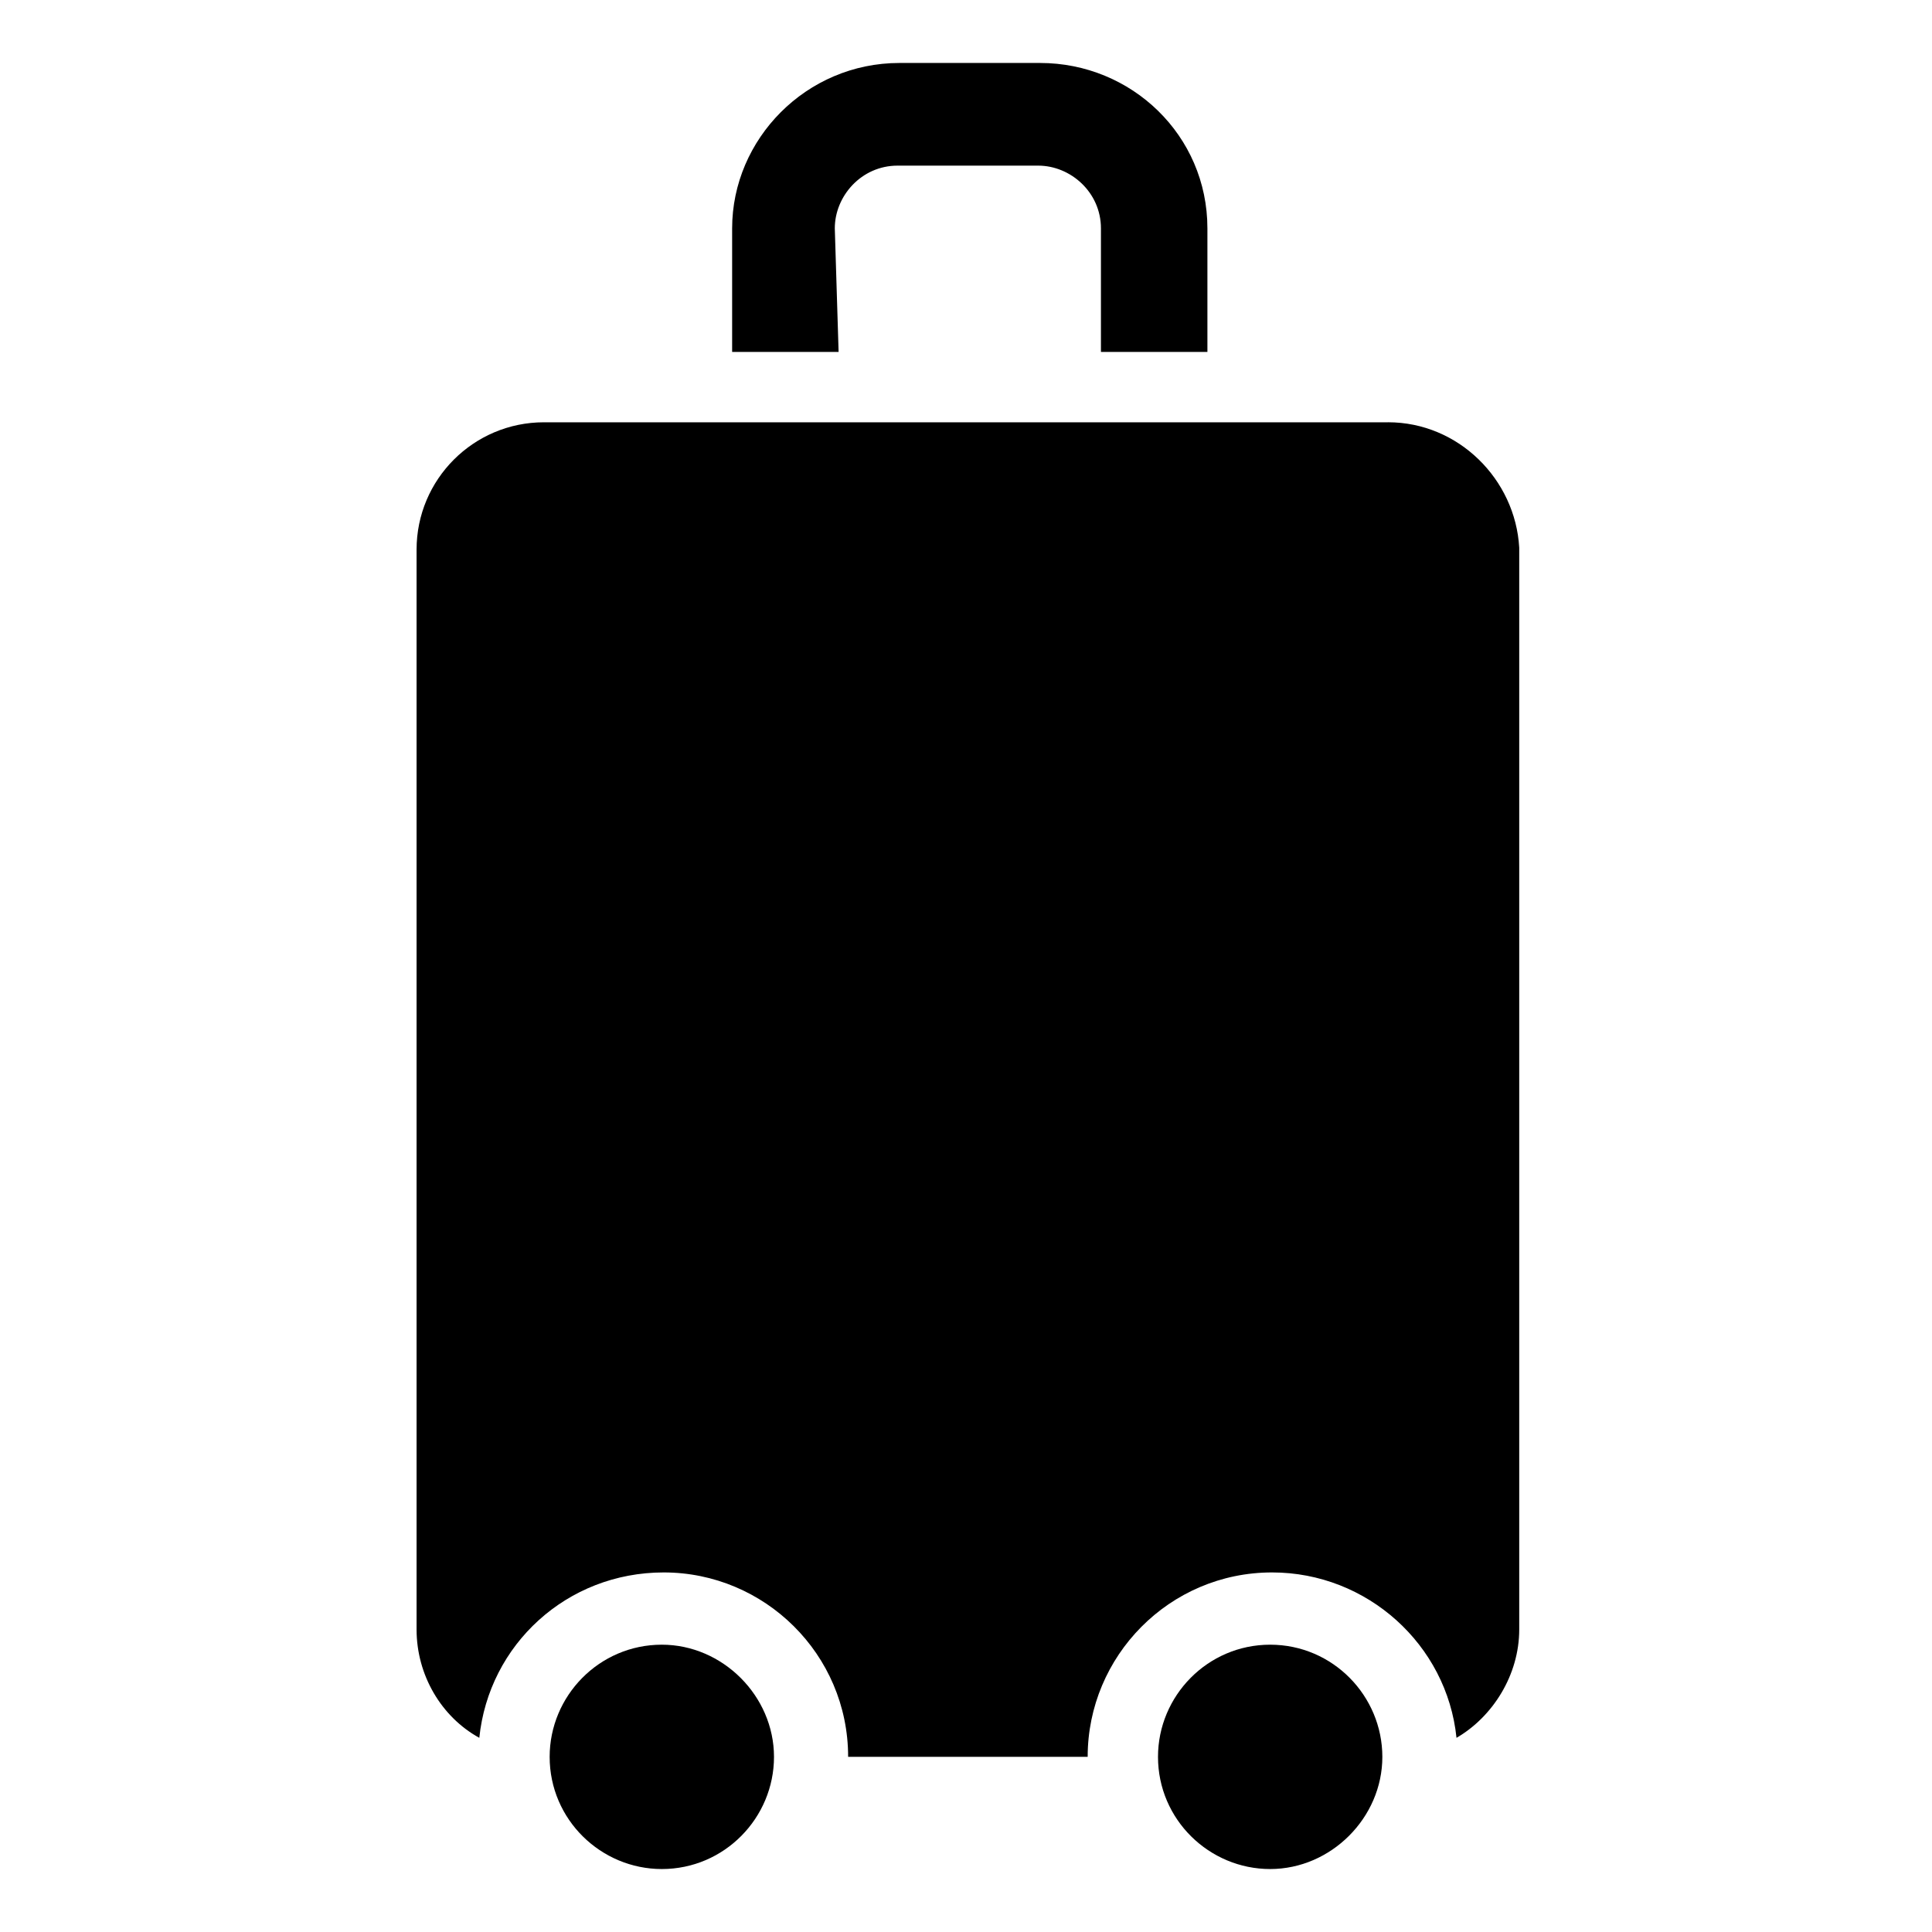
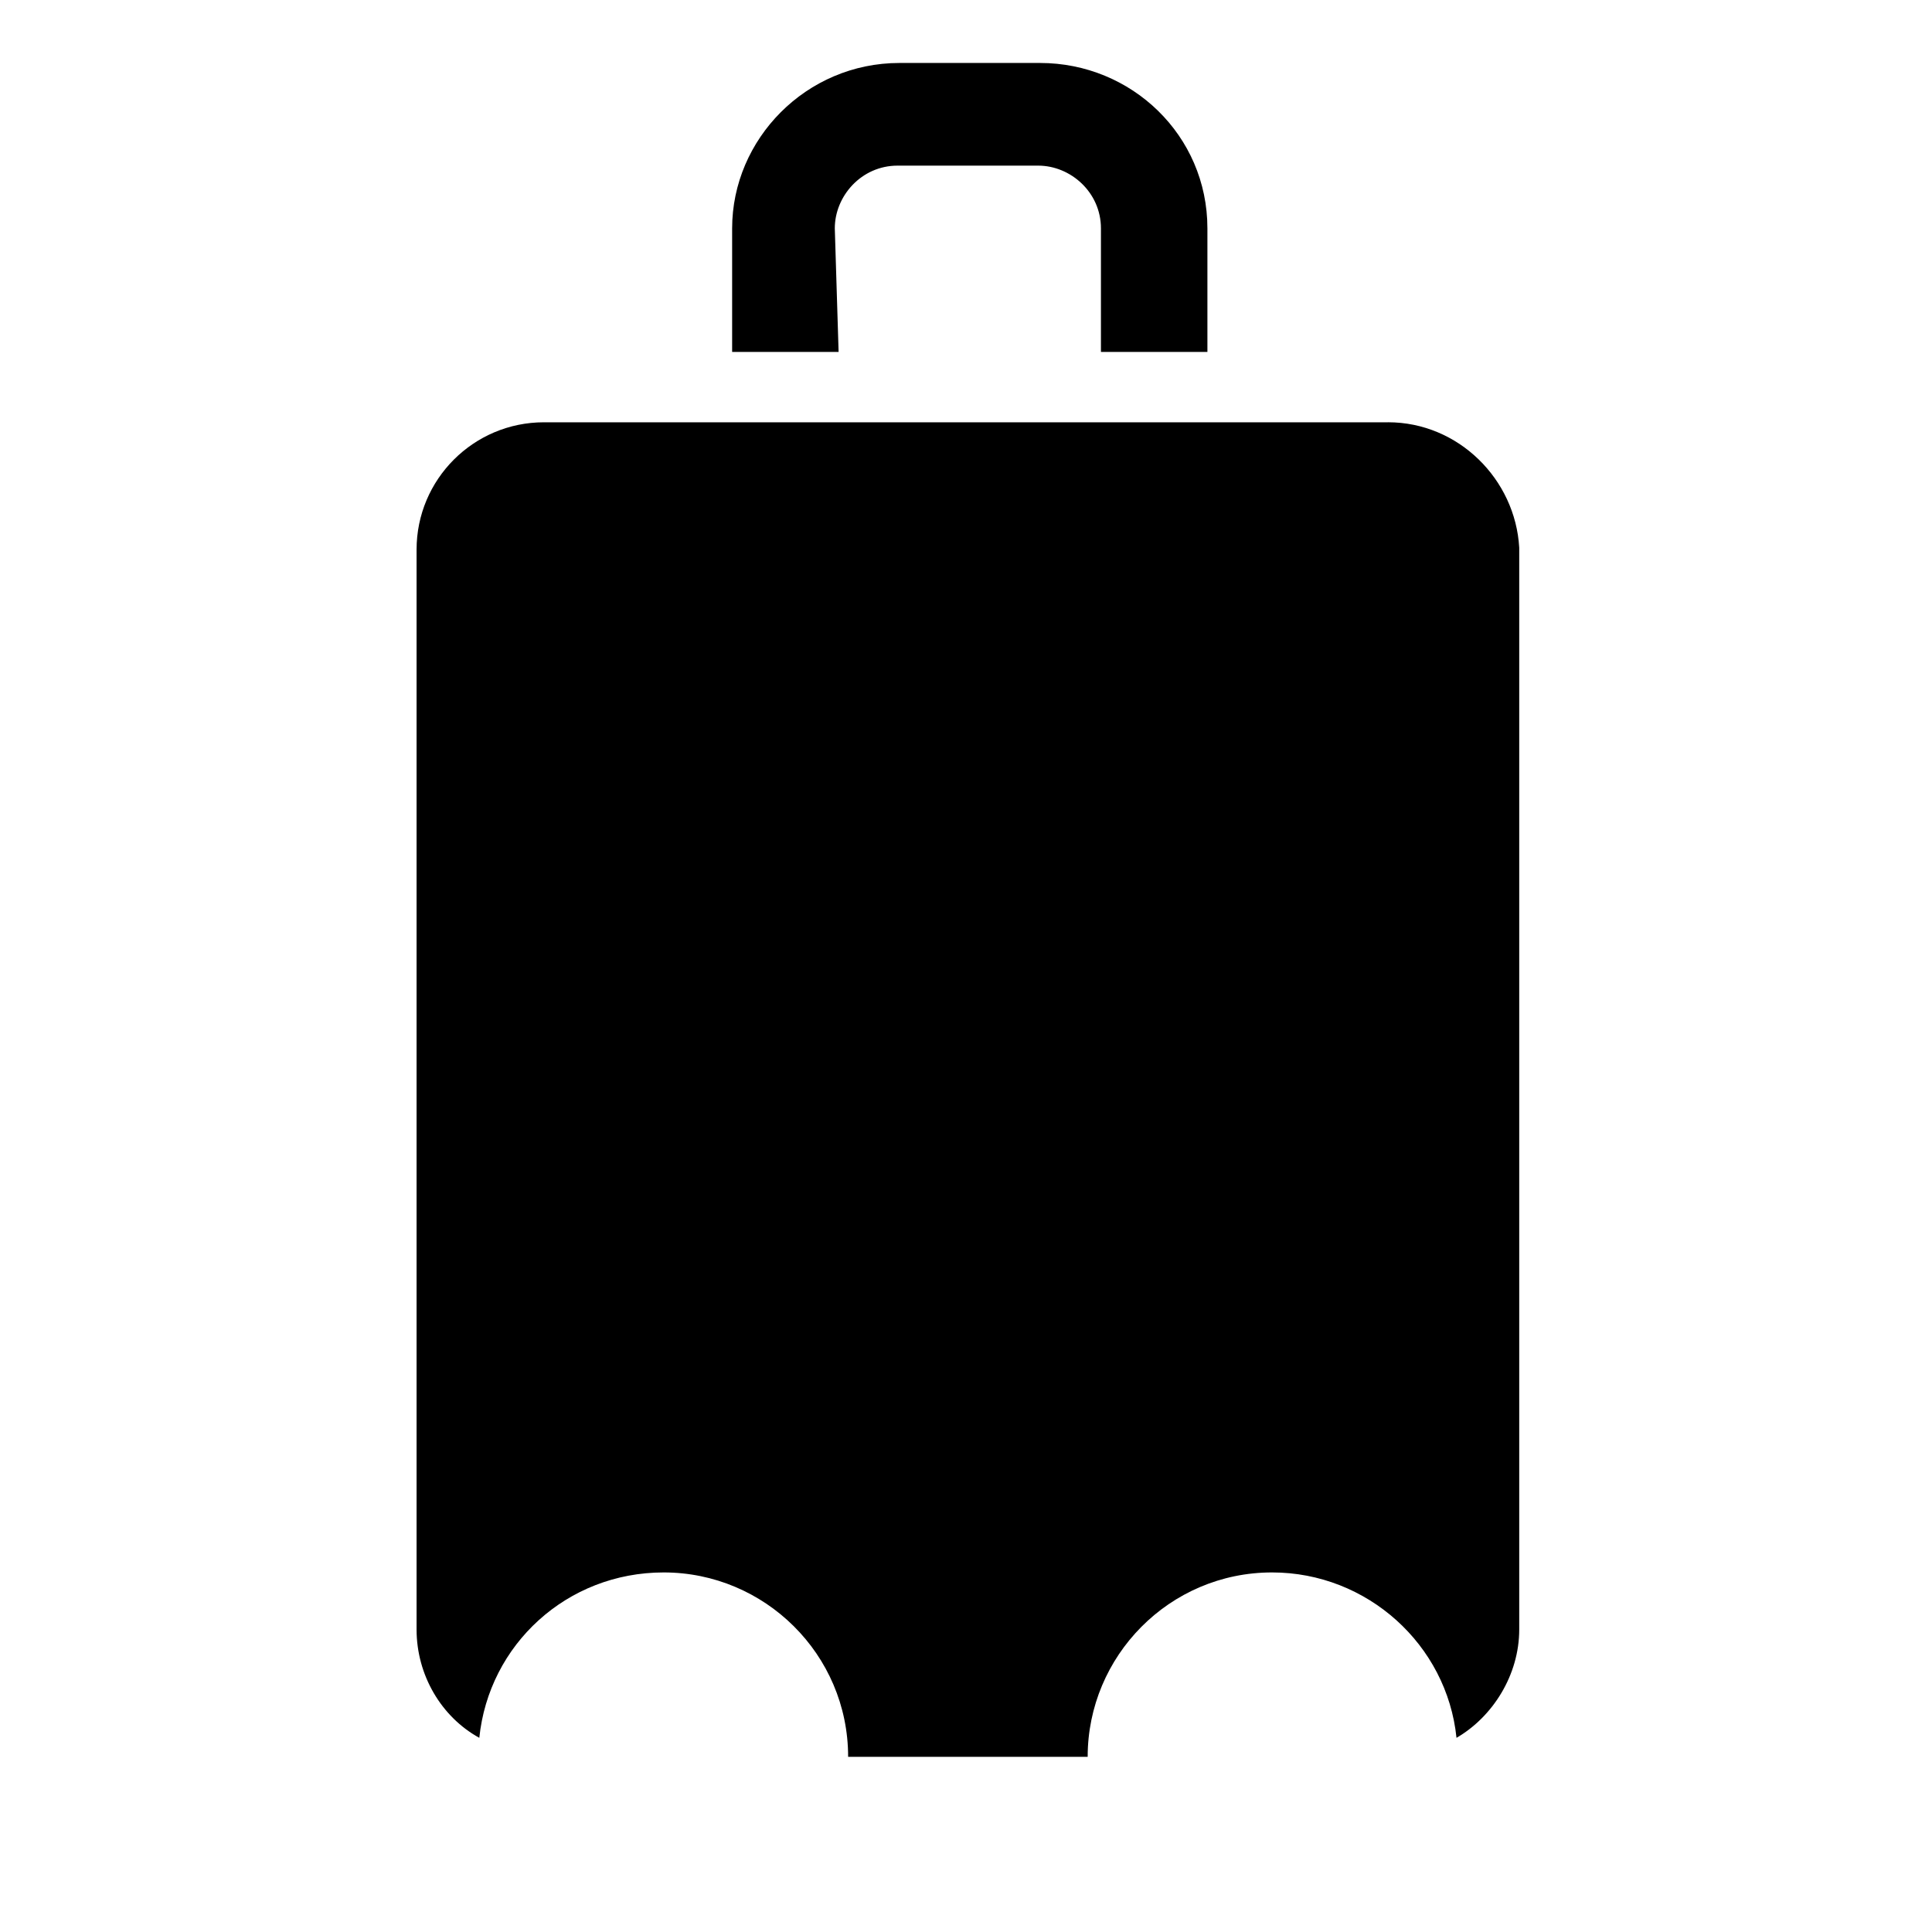
<svg xmlns="http://www.w3.org/2000/svg" fill="#000000" width="800px" height="800px" version="1.1" viewBox="144 144 512 512">
  <g>
-     <path d="m319.39 579.86c-16.625 0-29.727 13.602-29.727 29.727 0 16.625 13.602 29.727 29.727 29.727 16.625 0 29.727-13.602 29.727-29.727-0.004-16.125-13.605-29.727-29.727-29.727z" />
    <path d="m365.23 204.52c0-8.566 7.055-16.625 16.625-16.625h37.281c8.566 0 16.625 7.055 16.625 16.625v32.746h28.215v-32.746c0-24.688-20.152-43.832-44.336-43.832h-37.281c-24.688 0-44.336 20.152-44.336 43.832v32.746h28.215z" />
    <path d="m511.84 255.91h-223.69c-18.641 0-33.754 15.113-33.754 33.754v286.16c0 12.09 6.551 23.176 16.625 28.719 2.519-24.688 23.176-43.832 48.871-43.832 26.703 0 48.871 21.664 48.871 48.871h63.48c0-26.703 21.664-48.871 48.871-48.871 25.191 0 46.352 19.145 48.871 43.832 9.574-5.543 16.625-16.625 16.625-28.719v-286.67c-1.016-18.137-16.129-33.25-34.77-33.25z" />
-     <path d="m480.61 579.86c-16.625 0-29.727 13.602-29.727 29.727 0 16.625 13.602 29.727 29.727 29.727 16.121 0 29.727-13.602 29.727-29.727-0.004-16.125-13.102-29.727-29.727-29.727z" />
  </g>
</svg>